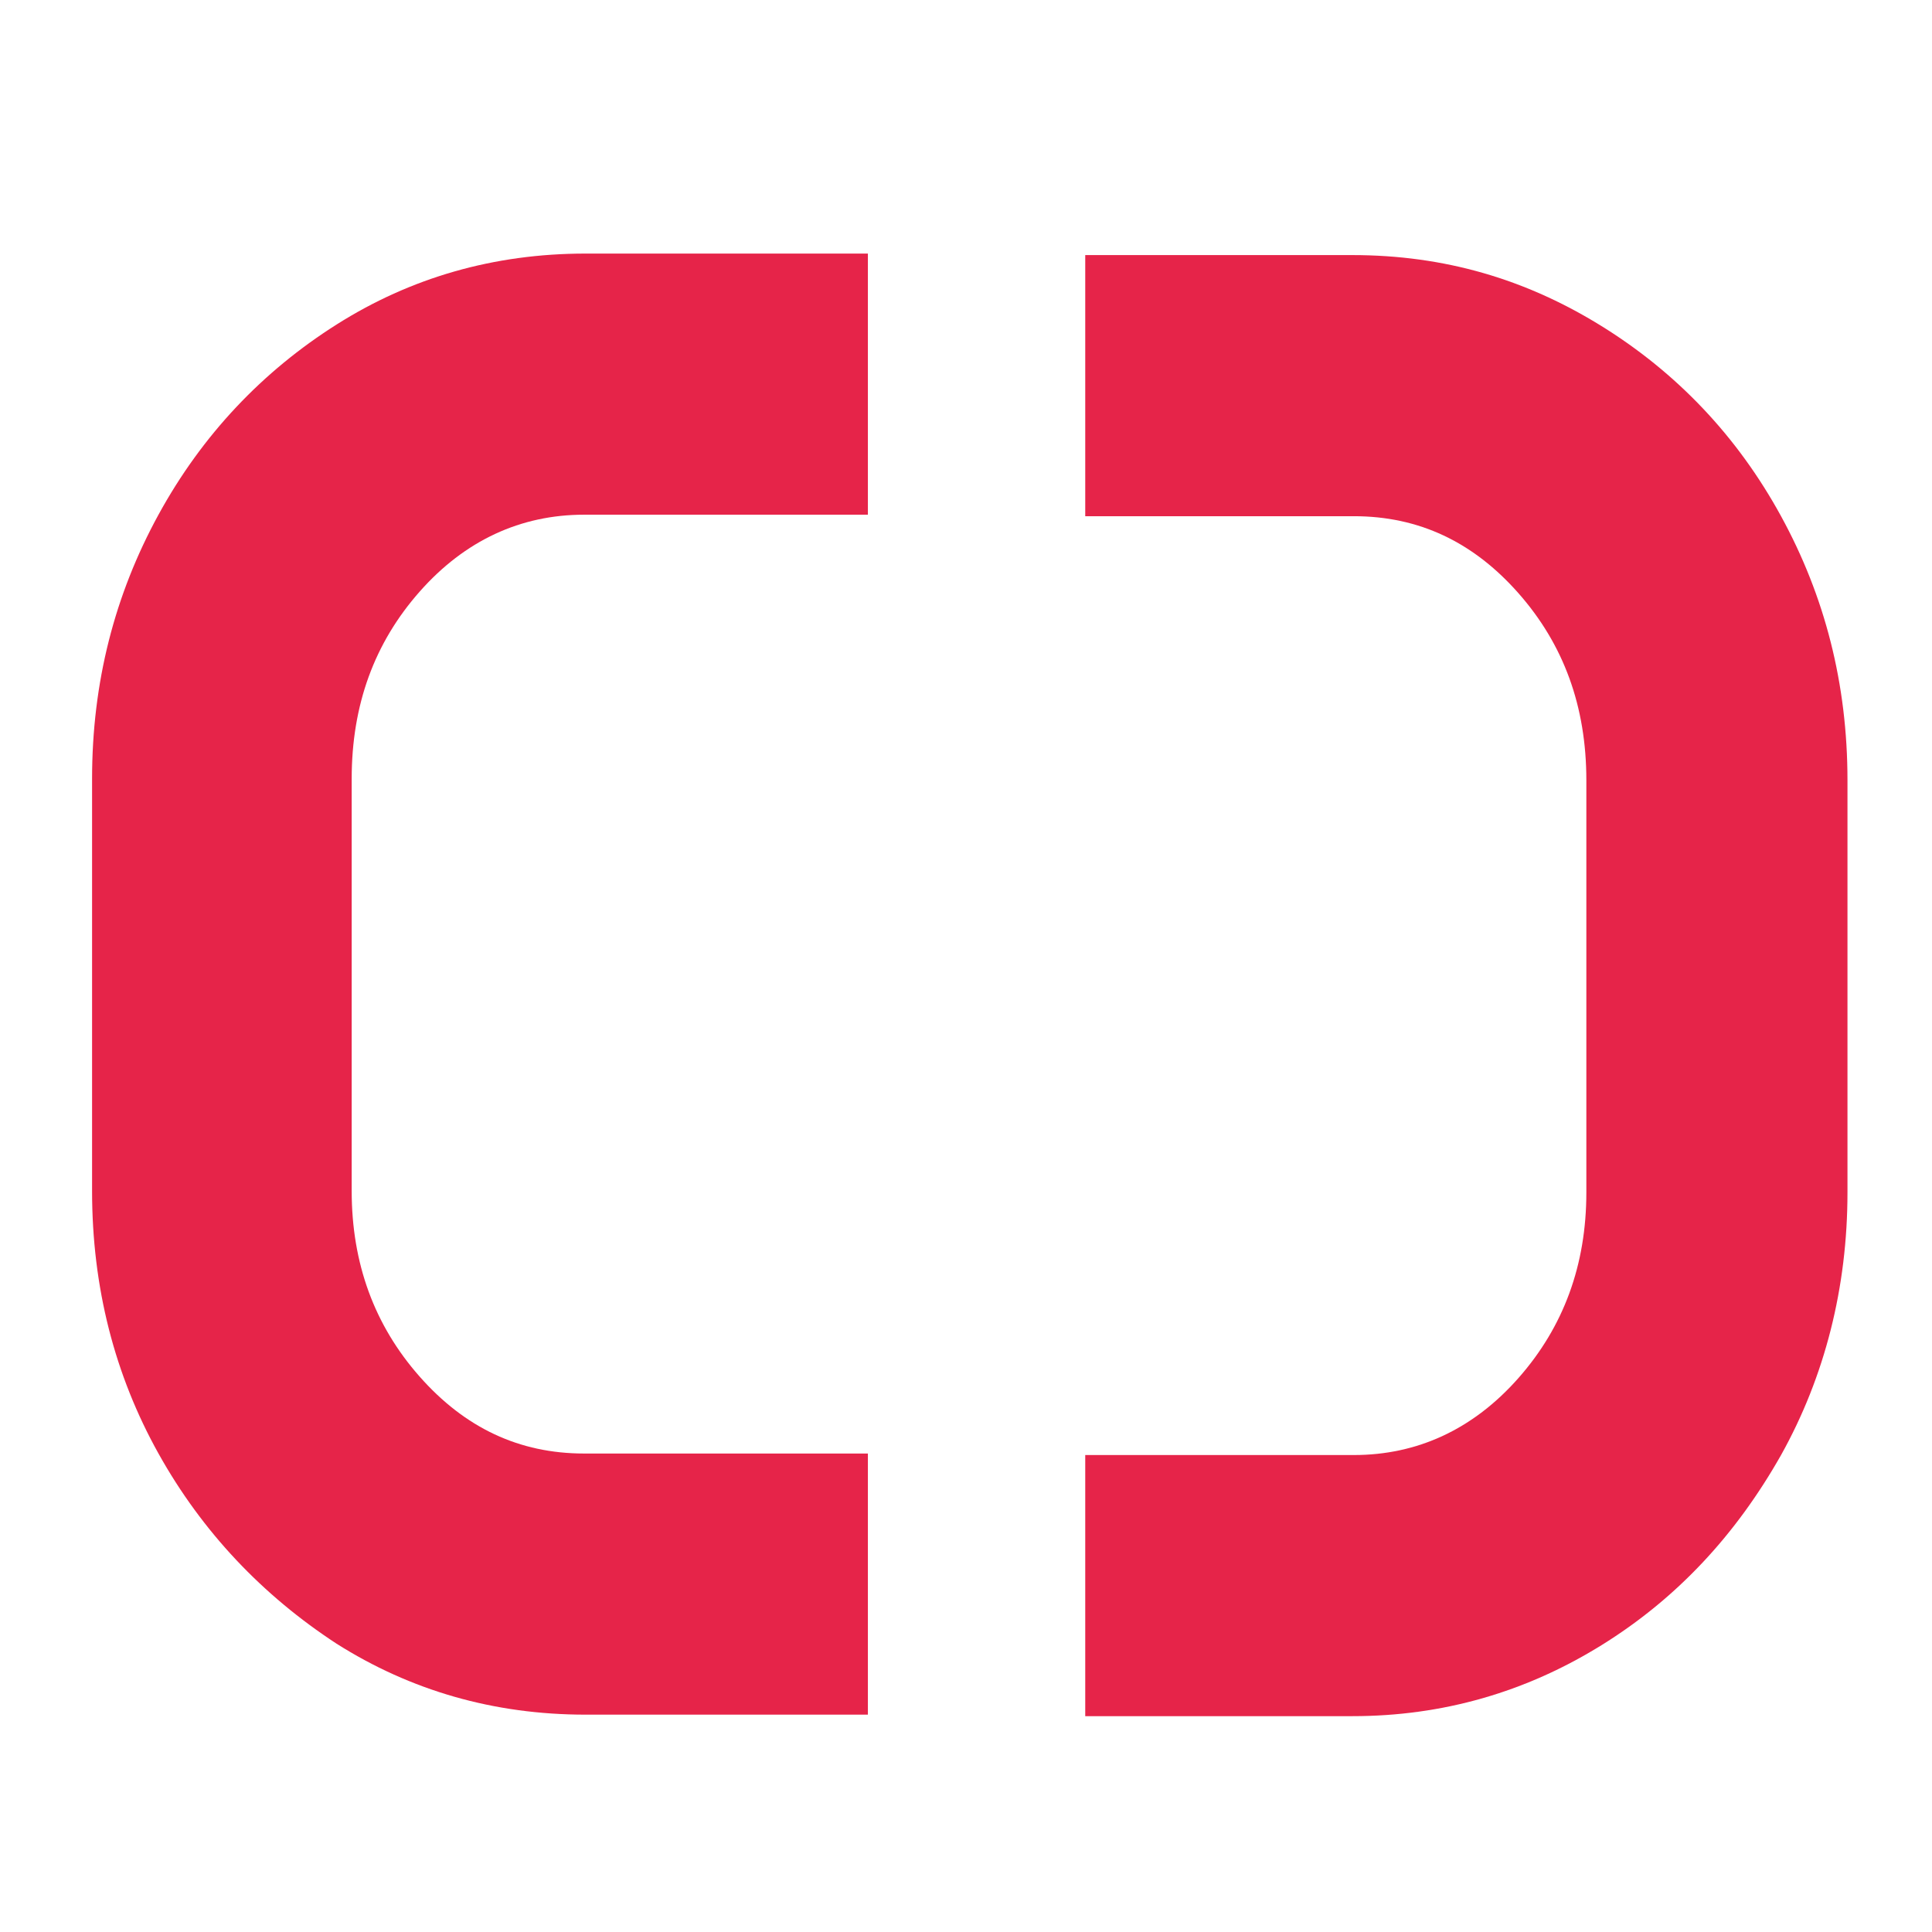
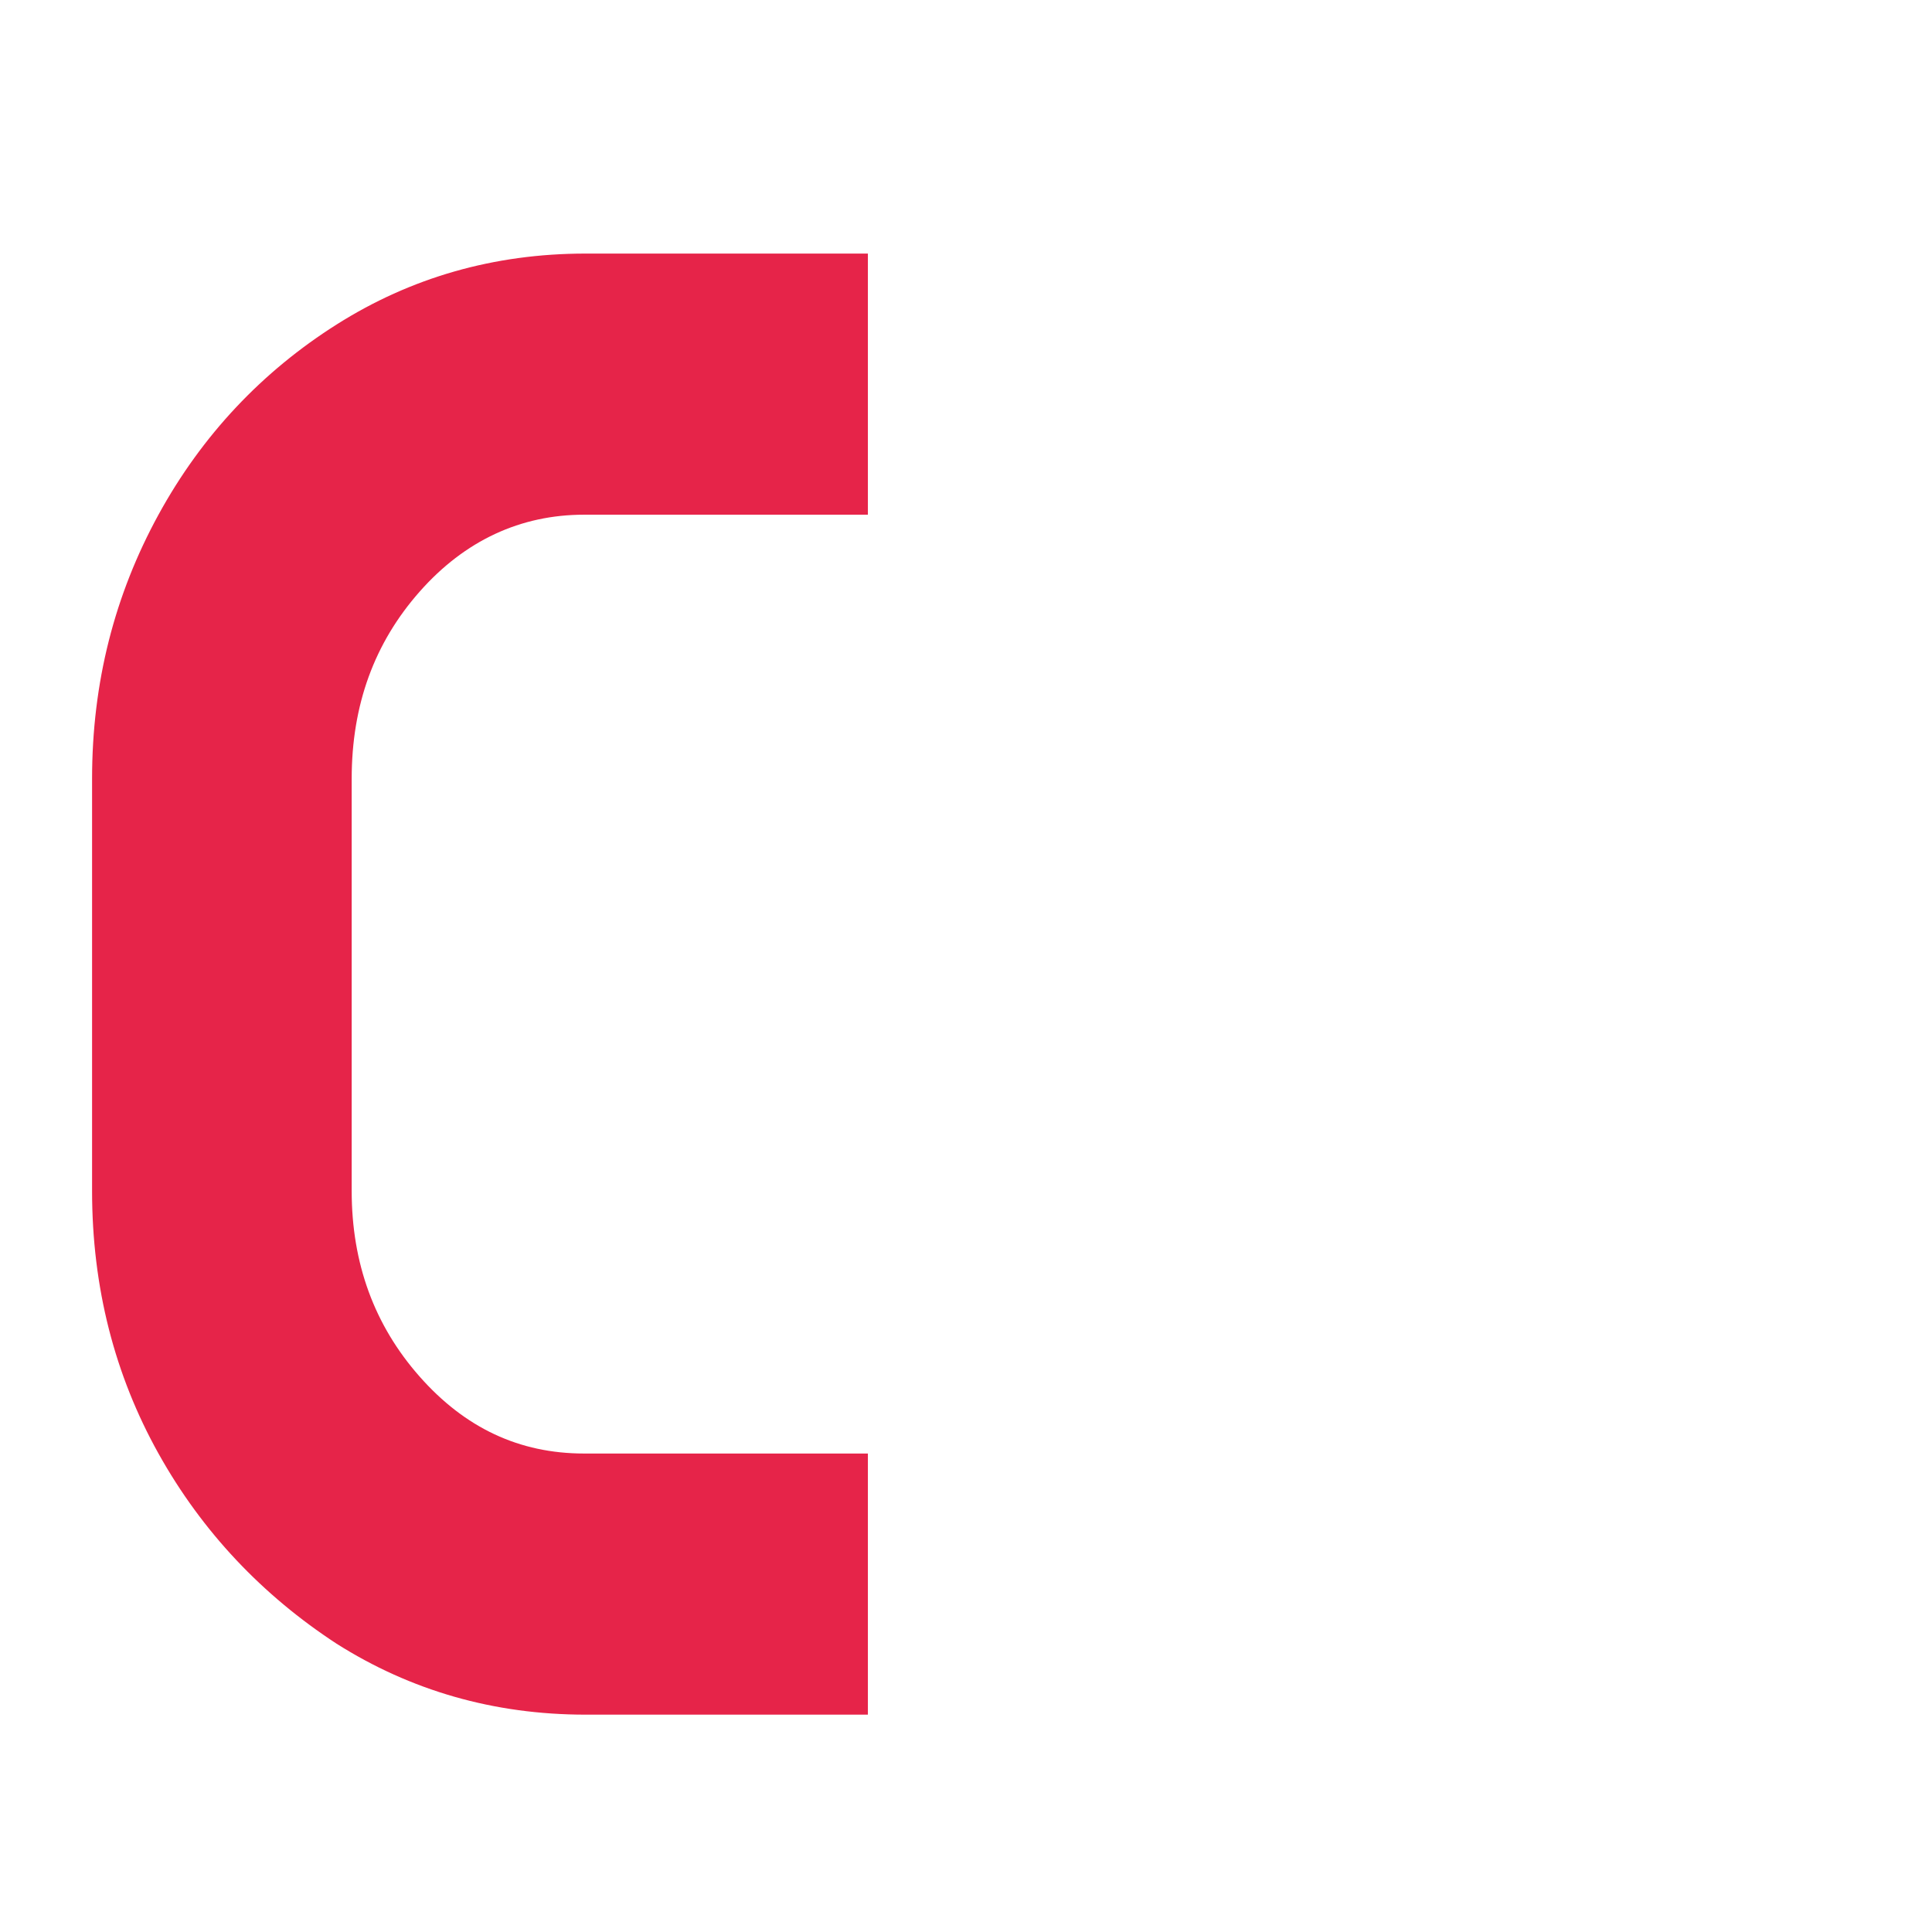
<svg xmlns="http://www.w3.org/2000/svg" id="Ebene_1" version="1.1" viewBox="0 0 128 128">
  <defs>
    <style>
      .st0 {
        fill: #e62449;
      }
    </style>
  </defs>
-   <path class="st0" d="M89.7,34.2c4.3,0,7.9,1.7,10.9,5.1,3,3.4,4.5,7.5,4.5,12.4v27.3c0,4.8-1.5,8.9-4.5,12.3-3,3.4-6.7,5.1-10.9,5.1h-17.8v17.3h17.7c6,0,11.5-1.6,16.5-4.7,5-3.1,8.9-7.3,11.9-12.6,2.9-5.2,4.4-11.1,4.4-17.4v-27.3c0-6.4-1.5-12.2-4.4-17.5-2.9-5.3-6.9-9.5-11.9-12.6-5-3.1-10.4-4.7-16.5-4.7h-17.7v17.3h17.8Z" />
  <path class="st0" d="M38.7,96.3c-4.3,0-7.9-1.7-10.9-5.1-3-3.4-4.5-7.5-4.5-12.3v-27.3c0-4.9,1.5-9,4.5-12.4,3-3.4,6.7-5.1,10.9-5.1h18.8v-17.3h-18.7c-6.1,0-11.6,1.6-16.5,4.7-4.9,3.1-8.9,7.3-11.8,12.6-2.9,5.3-4.4,11.1-4.4,17.5v27.3c0,6.4,1.5,12.2,4.4,17.4,2.9,5.2,6.9,9.4,11.8,12.6,4.9,3.1,10.4,4.7,16.5,4.7h18.7v-17.3h-18.8Z" />
</svg>